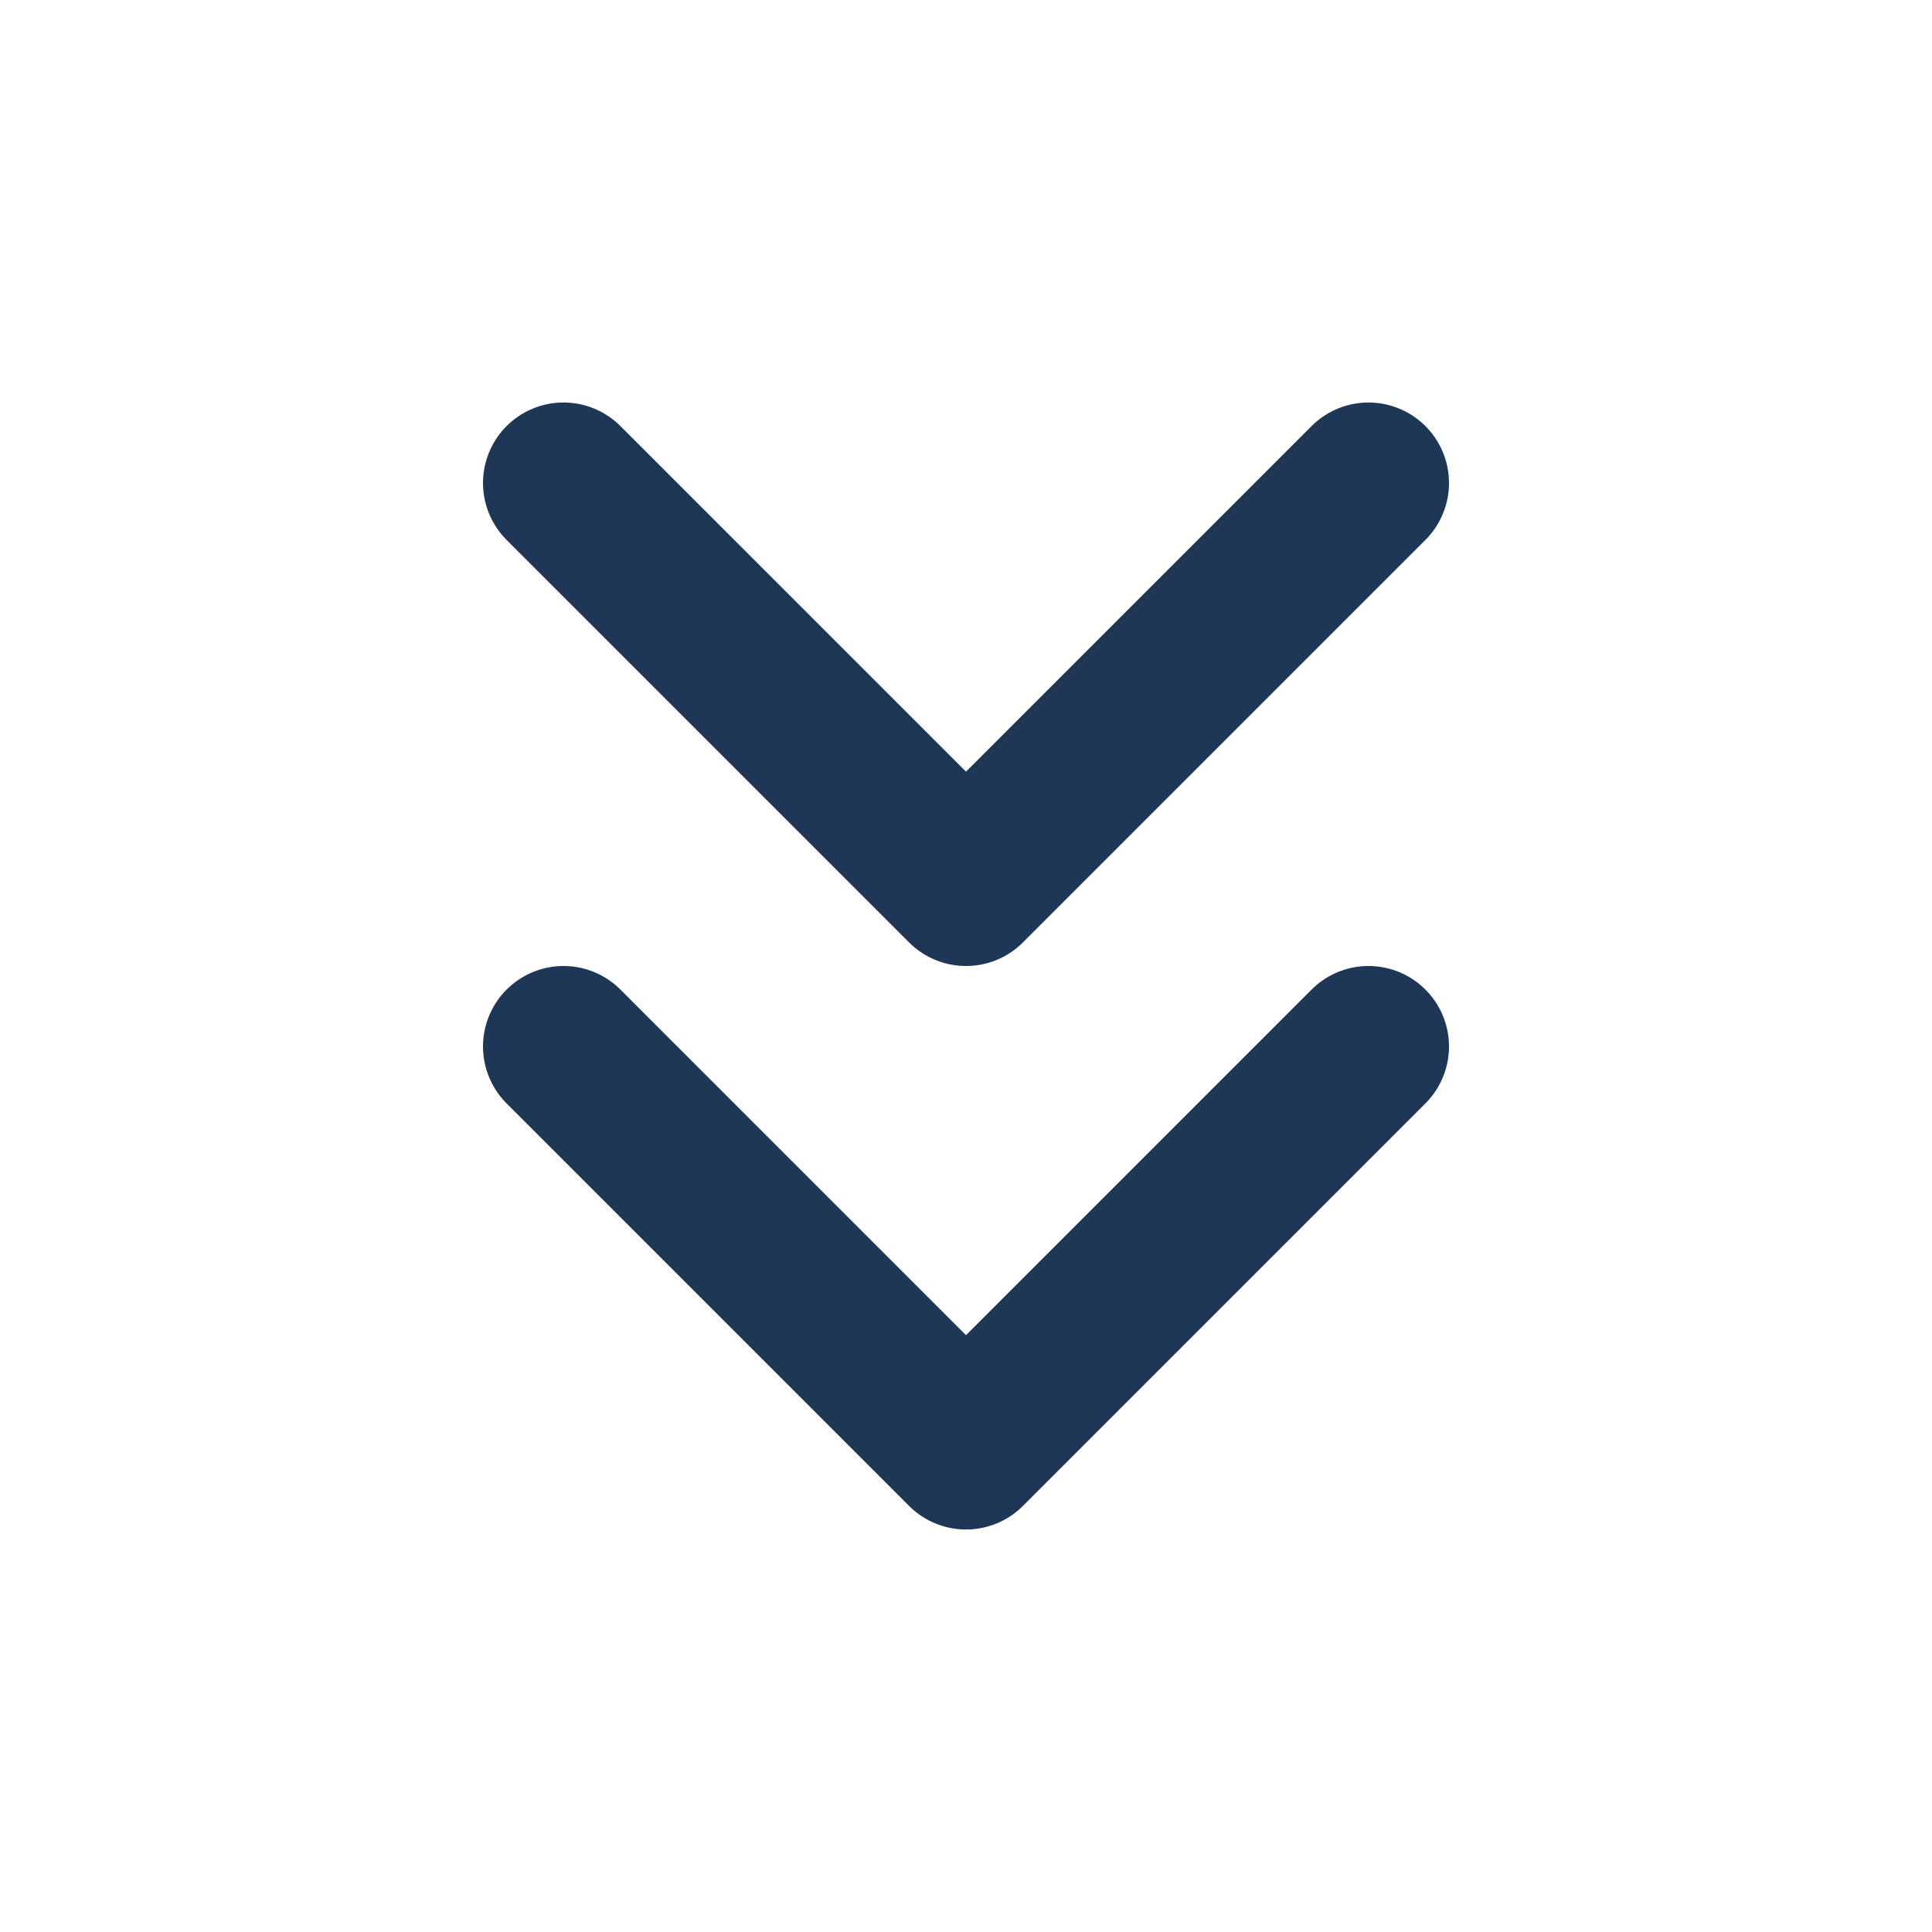
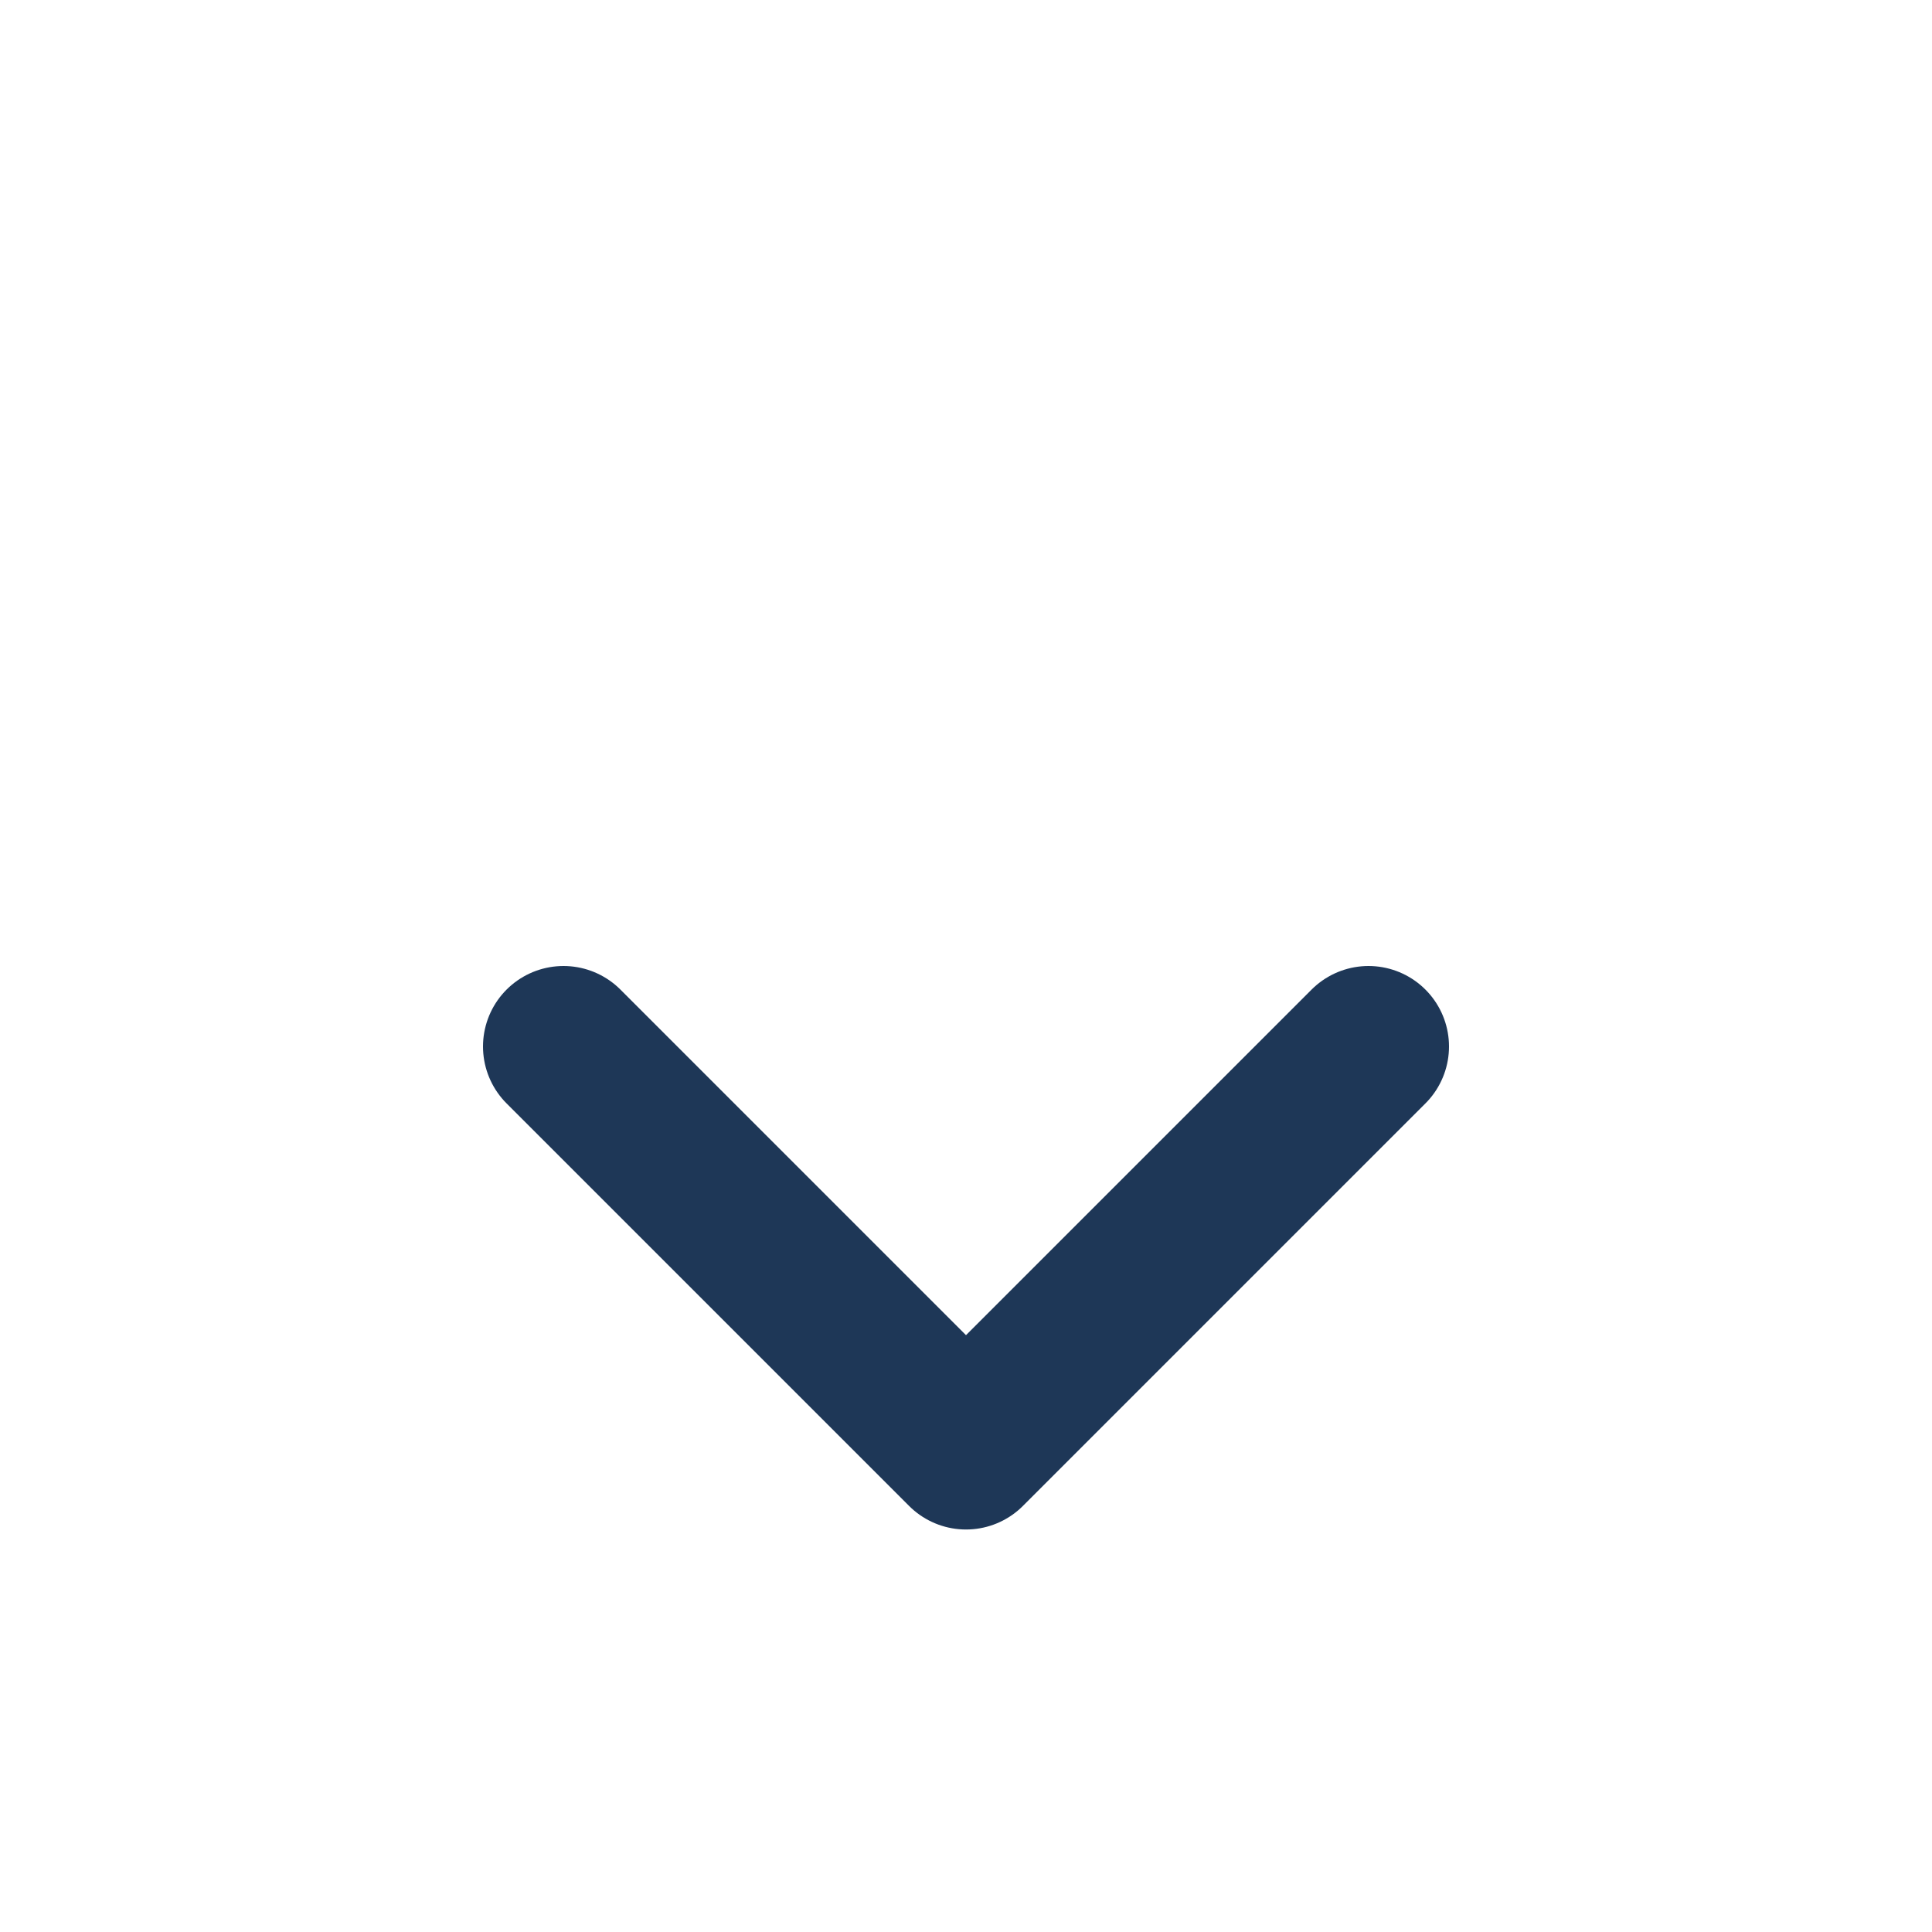
<svg xmlns="http://www.w3.org/2000/svg" width="24" height="24" viewBox="0 0 24 24" fill="none">
  <path d="M7 13L12 18L17 13" stroke="#1E3757" stroke-width="2" stroke-linecap="round" stroke-linejoin="round" />
-   <path d="M7 6L12 11L17 6" stroke="#1E3757" stroke-width="2" stroke-linecap="round" stroke-linejoin="round" />
</svg>